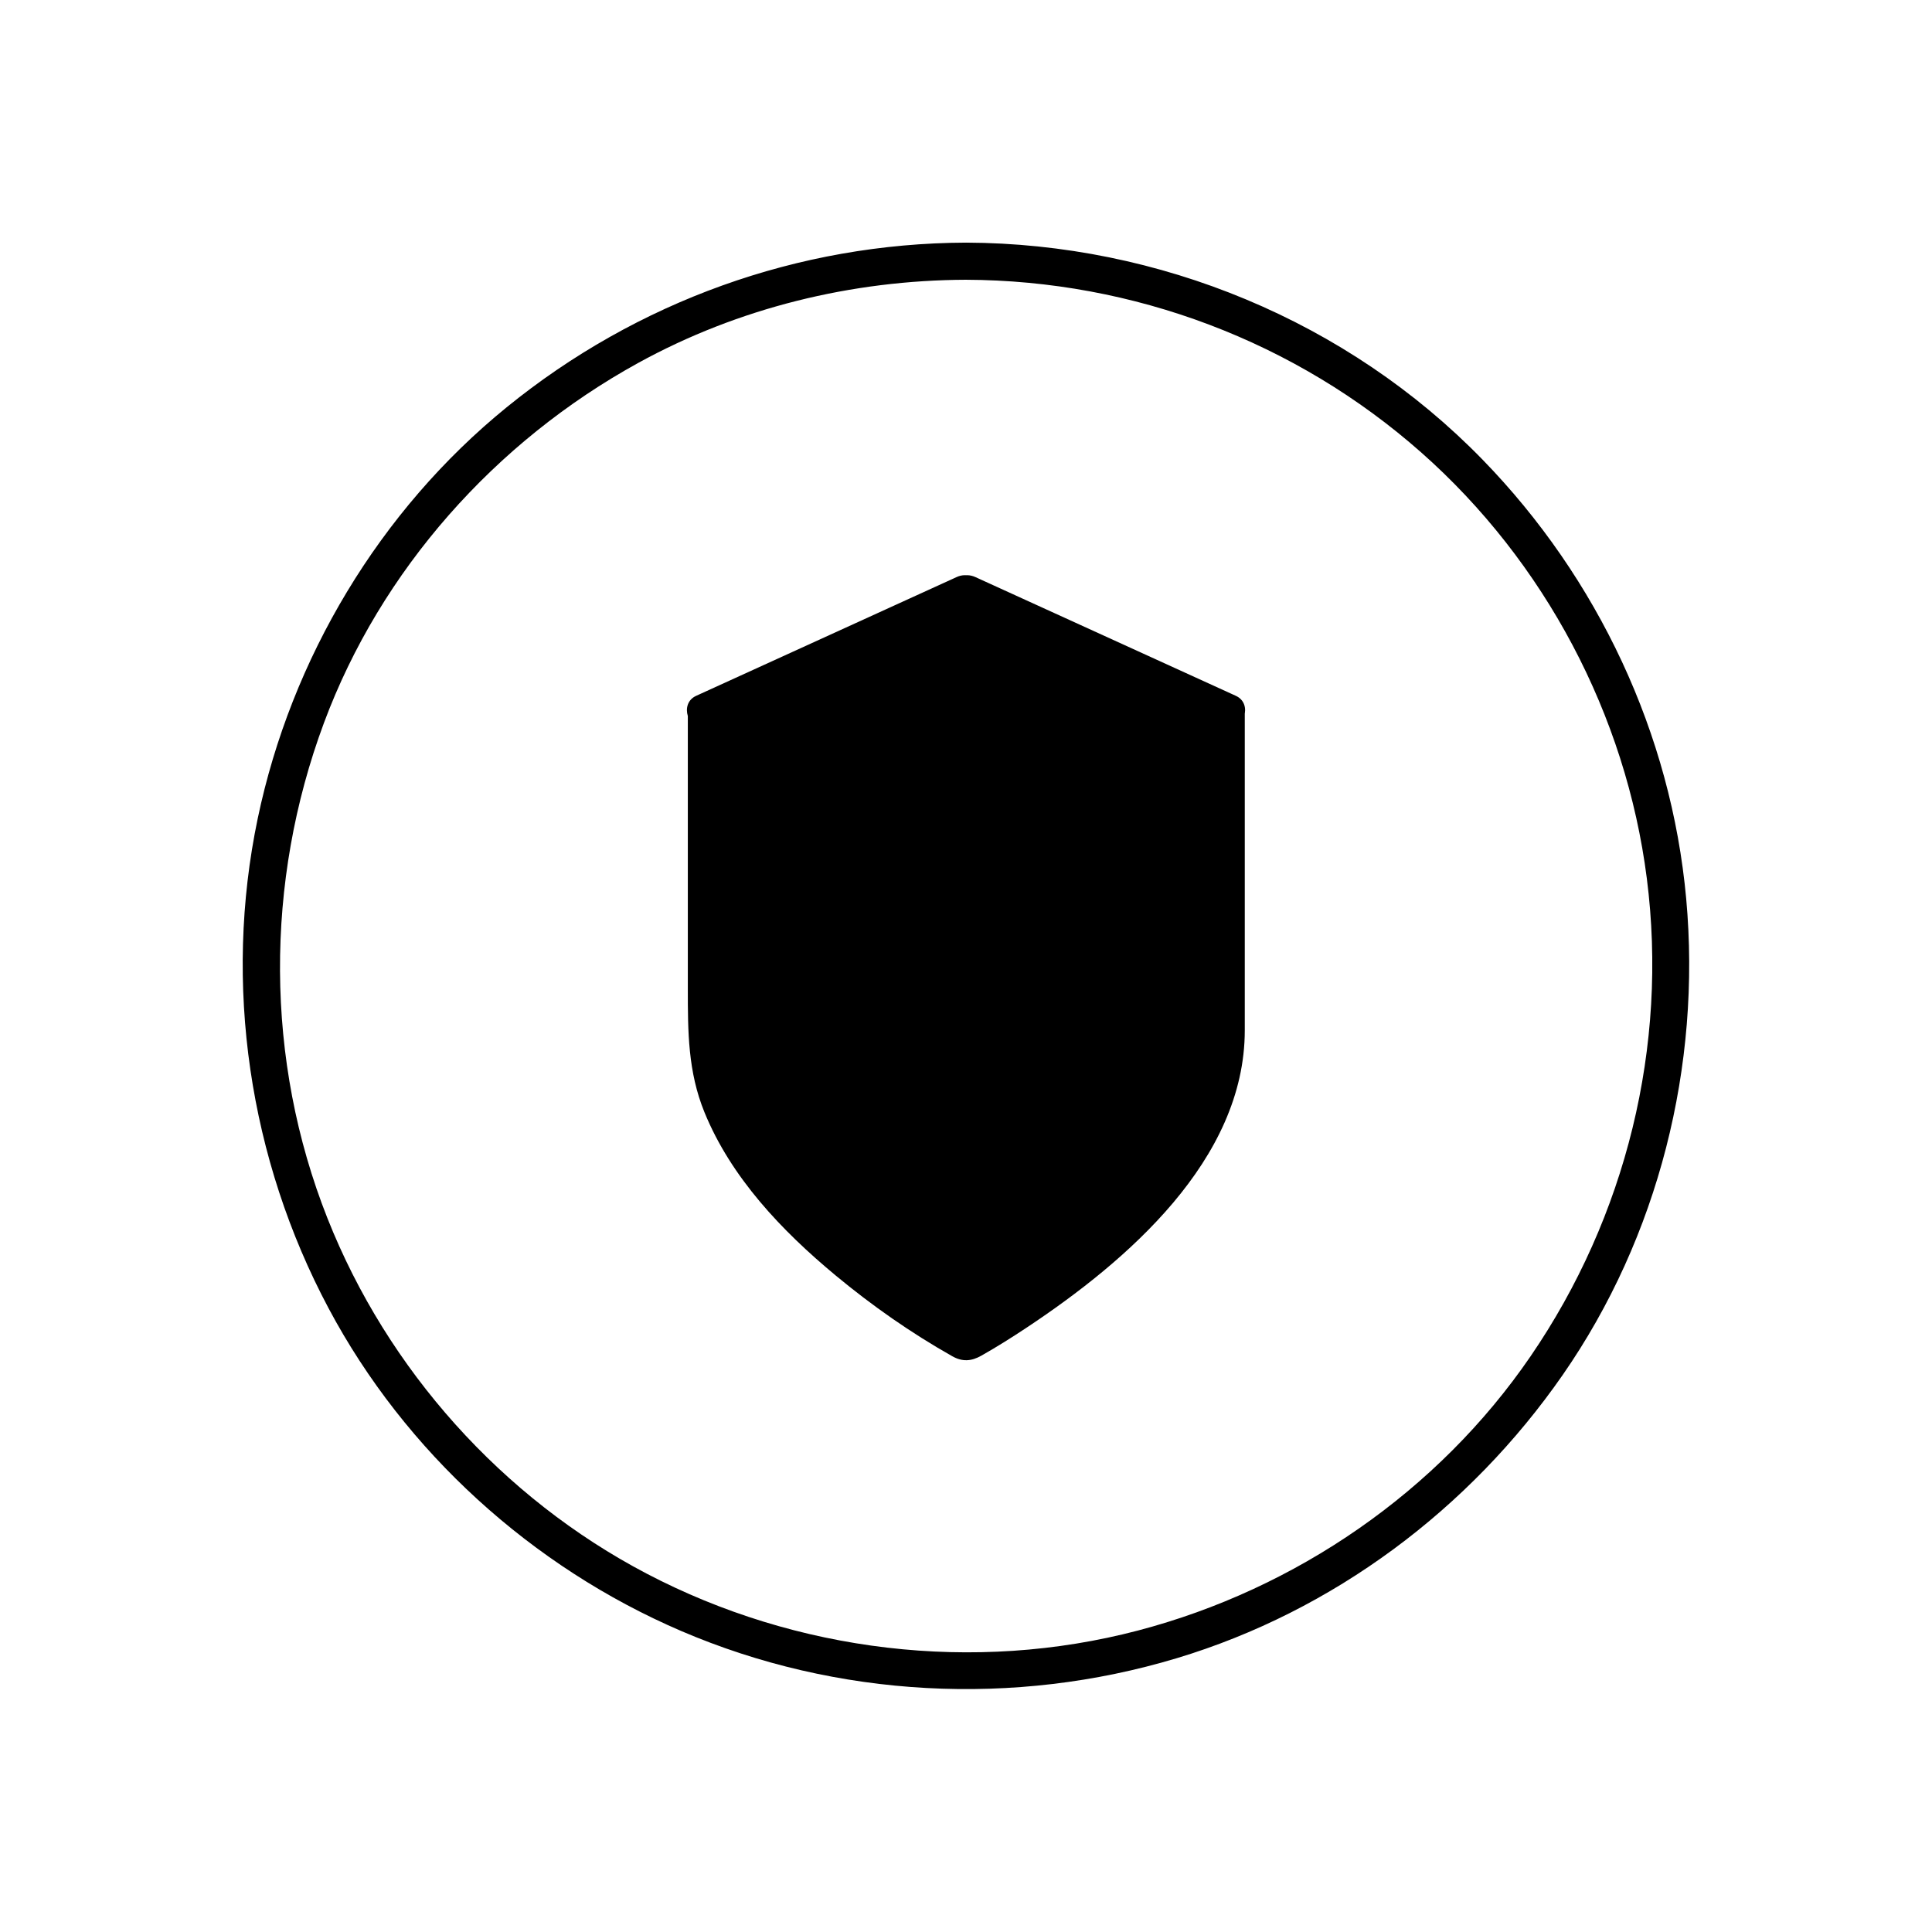
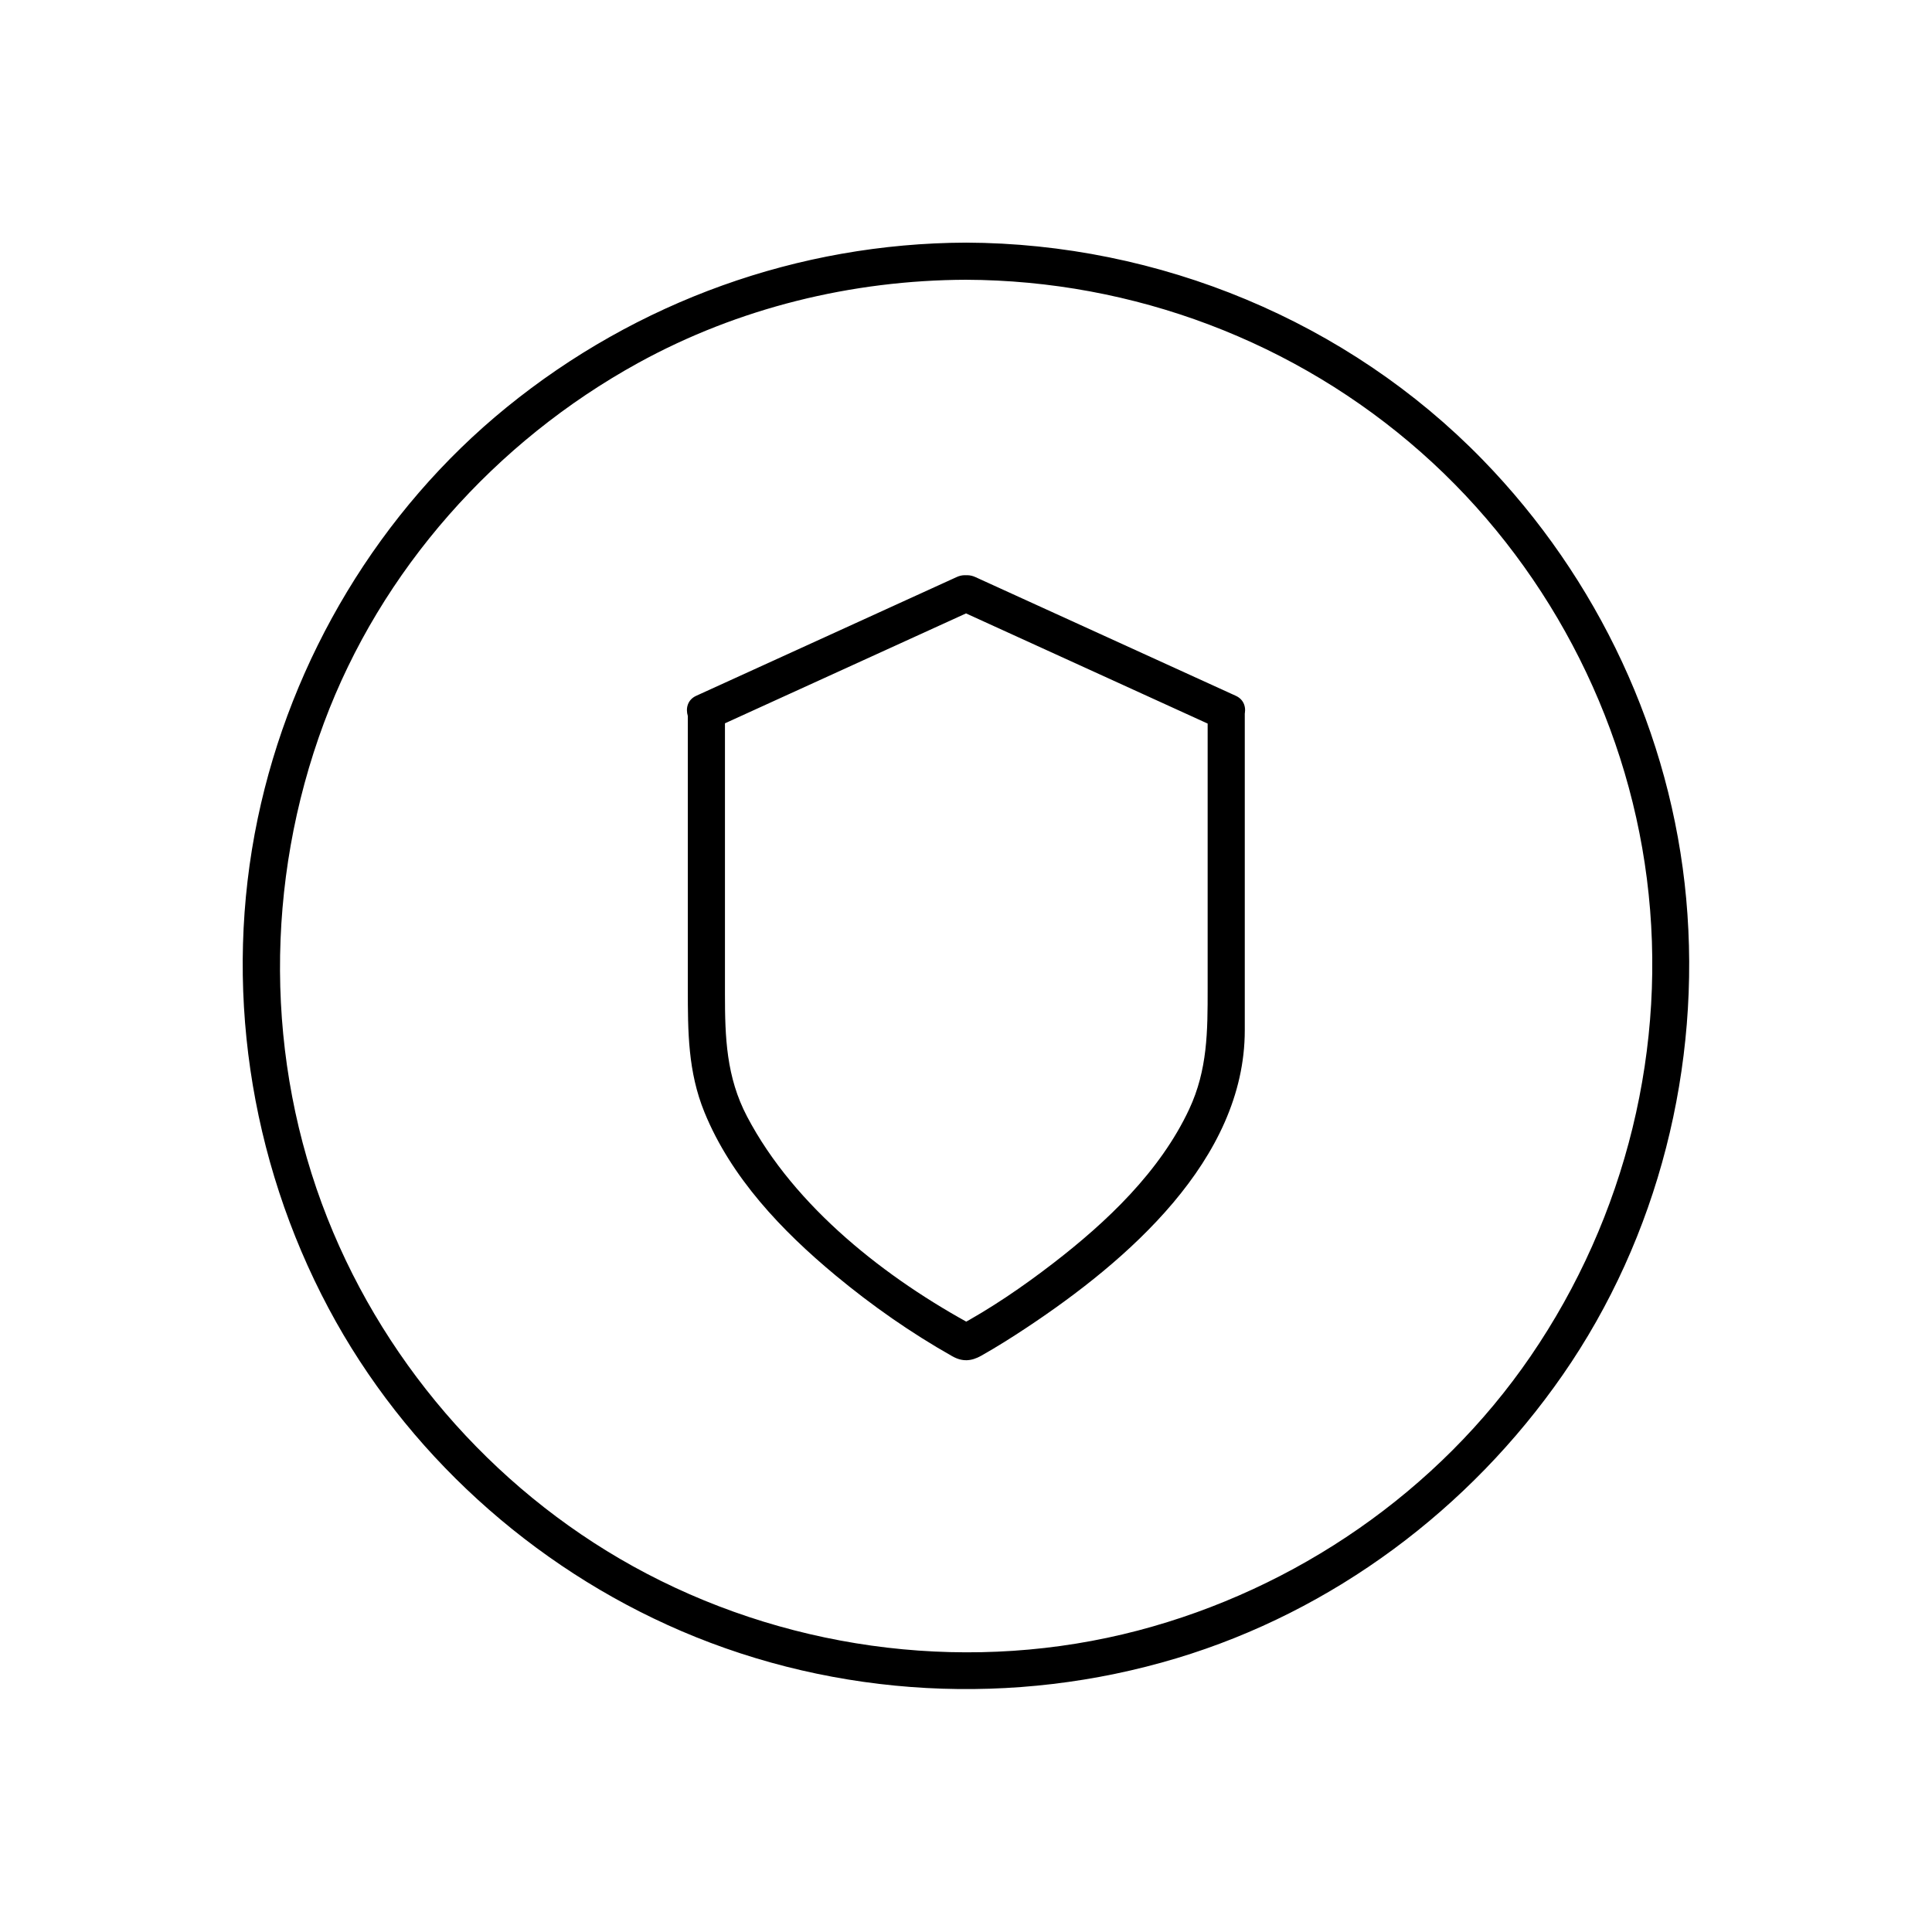
<svg xmlns="http://www.w3.org/2000/svg" fill="#000000" width="800px" height="800px" version="1.1" viewBox="144 144 512 512">
  <g>
    <path d="m400 208.3c-44.457 0.16-87.266 15.609-121.73 43.633-33.66 27.371-57.098 66.566-65.969 108.96-9.195 43.934-2.277 90.289 18.789 129.84 20.254 38.031 53.891 68.527 93.426 85.496 41.312 17.73 88.293 20.16 131.31 7.219 41.523-12.492 77.641-39.555 102.3-75.066 25.402-36.574 36.762-81.973 32.734-126.21-3.981-43.707-23.398-84.949-53.953-116.35-35.754-36.742-85.785-57.34-136.91-57.523-6.348-0.023-6.344 9.816 0 9.84 44.379 0.16 87.367 16.355 120.64 45.766 32.715 28.914 54.262 69.562 59.789 112.88 5.68 44.473-5.519 89.703-30.801 126.63-24.527 35.836-62.168 61.703-104.06 72.695-43.422 11.391-90.496 5.707-130.19-15.082-38.281-20.047-68.684-54.016-84.594-94.168-16.605-41.906-16.617-89.113-0.938-131.27 15.09-40.578 45.457-74.582 83.246-95.387 26.547-14.617 56.66-21.957 86.906-22.066 6.344-0.023 6.344-9.867 0-9.84z" />
-     <path d="m400 301.18-69.016 31.465h0.215v84.922c0 45.445 68.879 82.293 68.879 82.293s68.879-36.844 68.879-82.293v-84.922h0.062z" />
    <path d="m397.52 296.93c-23.008 10.488-46.012 20.977-69.016 31.465-4.625 2.109-2.121 9.168 2.484 9.168h0.215l-4.922-4.922v73.441c0 11.297 0.023 21.93 4.402 32.664 7.066 17.328 20.547 31.457 34.754 43.25 9.637 8 20.016 15.262 30.926 21.422 2.68 1.516 5.059 1.34 7.684-0.141 4.156-2.348 8.195-4.898 12.172-7.539 26.281-17.457 57.66-44.316 57.66-78.699v-84.395l-4.922 4.922h0.062c4.606 0 7.109-7.059 2.484-9.168-23.004-10.488-46.012-20.977-69.016-31.465-5.727-2.613-10.734 5.867-4.965 8.496 23.004 10.488 46.012 20.977 69.016 31.465 0.828-3.055 1.656-6.113 2.484-9.168h-0.062c-2.684 0-4.922 2.238-4.922 4.922v73.441c0 11.168 0 21.398-4.894 31.867-7.715 16.5-21.809 29.855-36.035 40.816-8.035 6.191-16.562 12.035-25.512 16.84h4.965c-23.625-12.68-47.941-31.672-60.566-55.688-5.527-10.516-5.875-21.031-5.875-32.477v-44.906-29.891c0-2.684-2.238-4.922-4.922-4.922h-0.215c0.828 3.055 1.656 6.113 2.484 9.168 23.008-10.488 46.012-20.977 69.016-31.465 5.769-2.637 0.762-11.117-4.965-8.504z" />
  </g>
</svg>